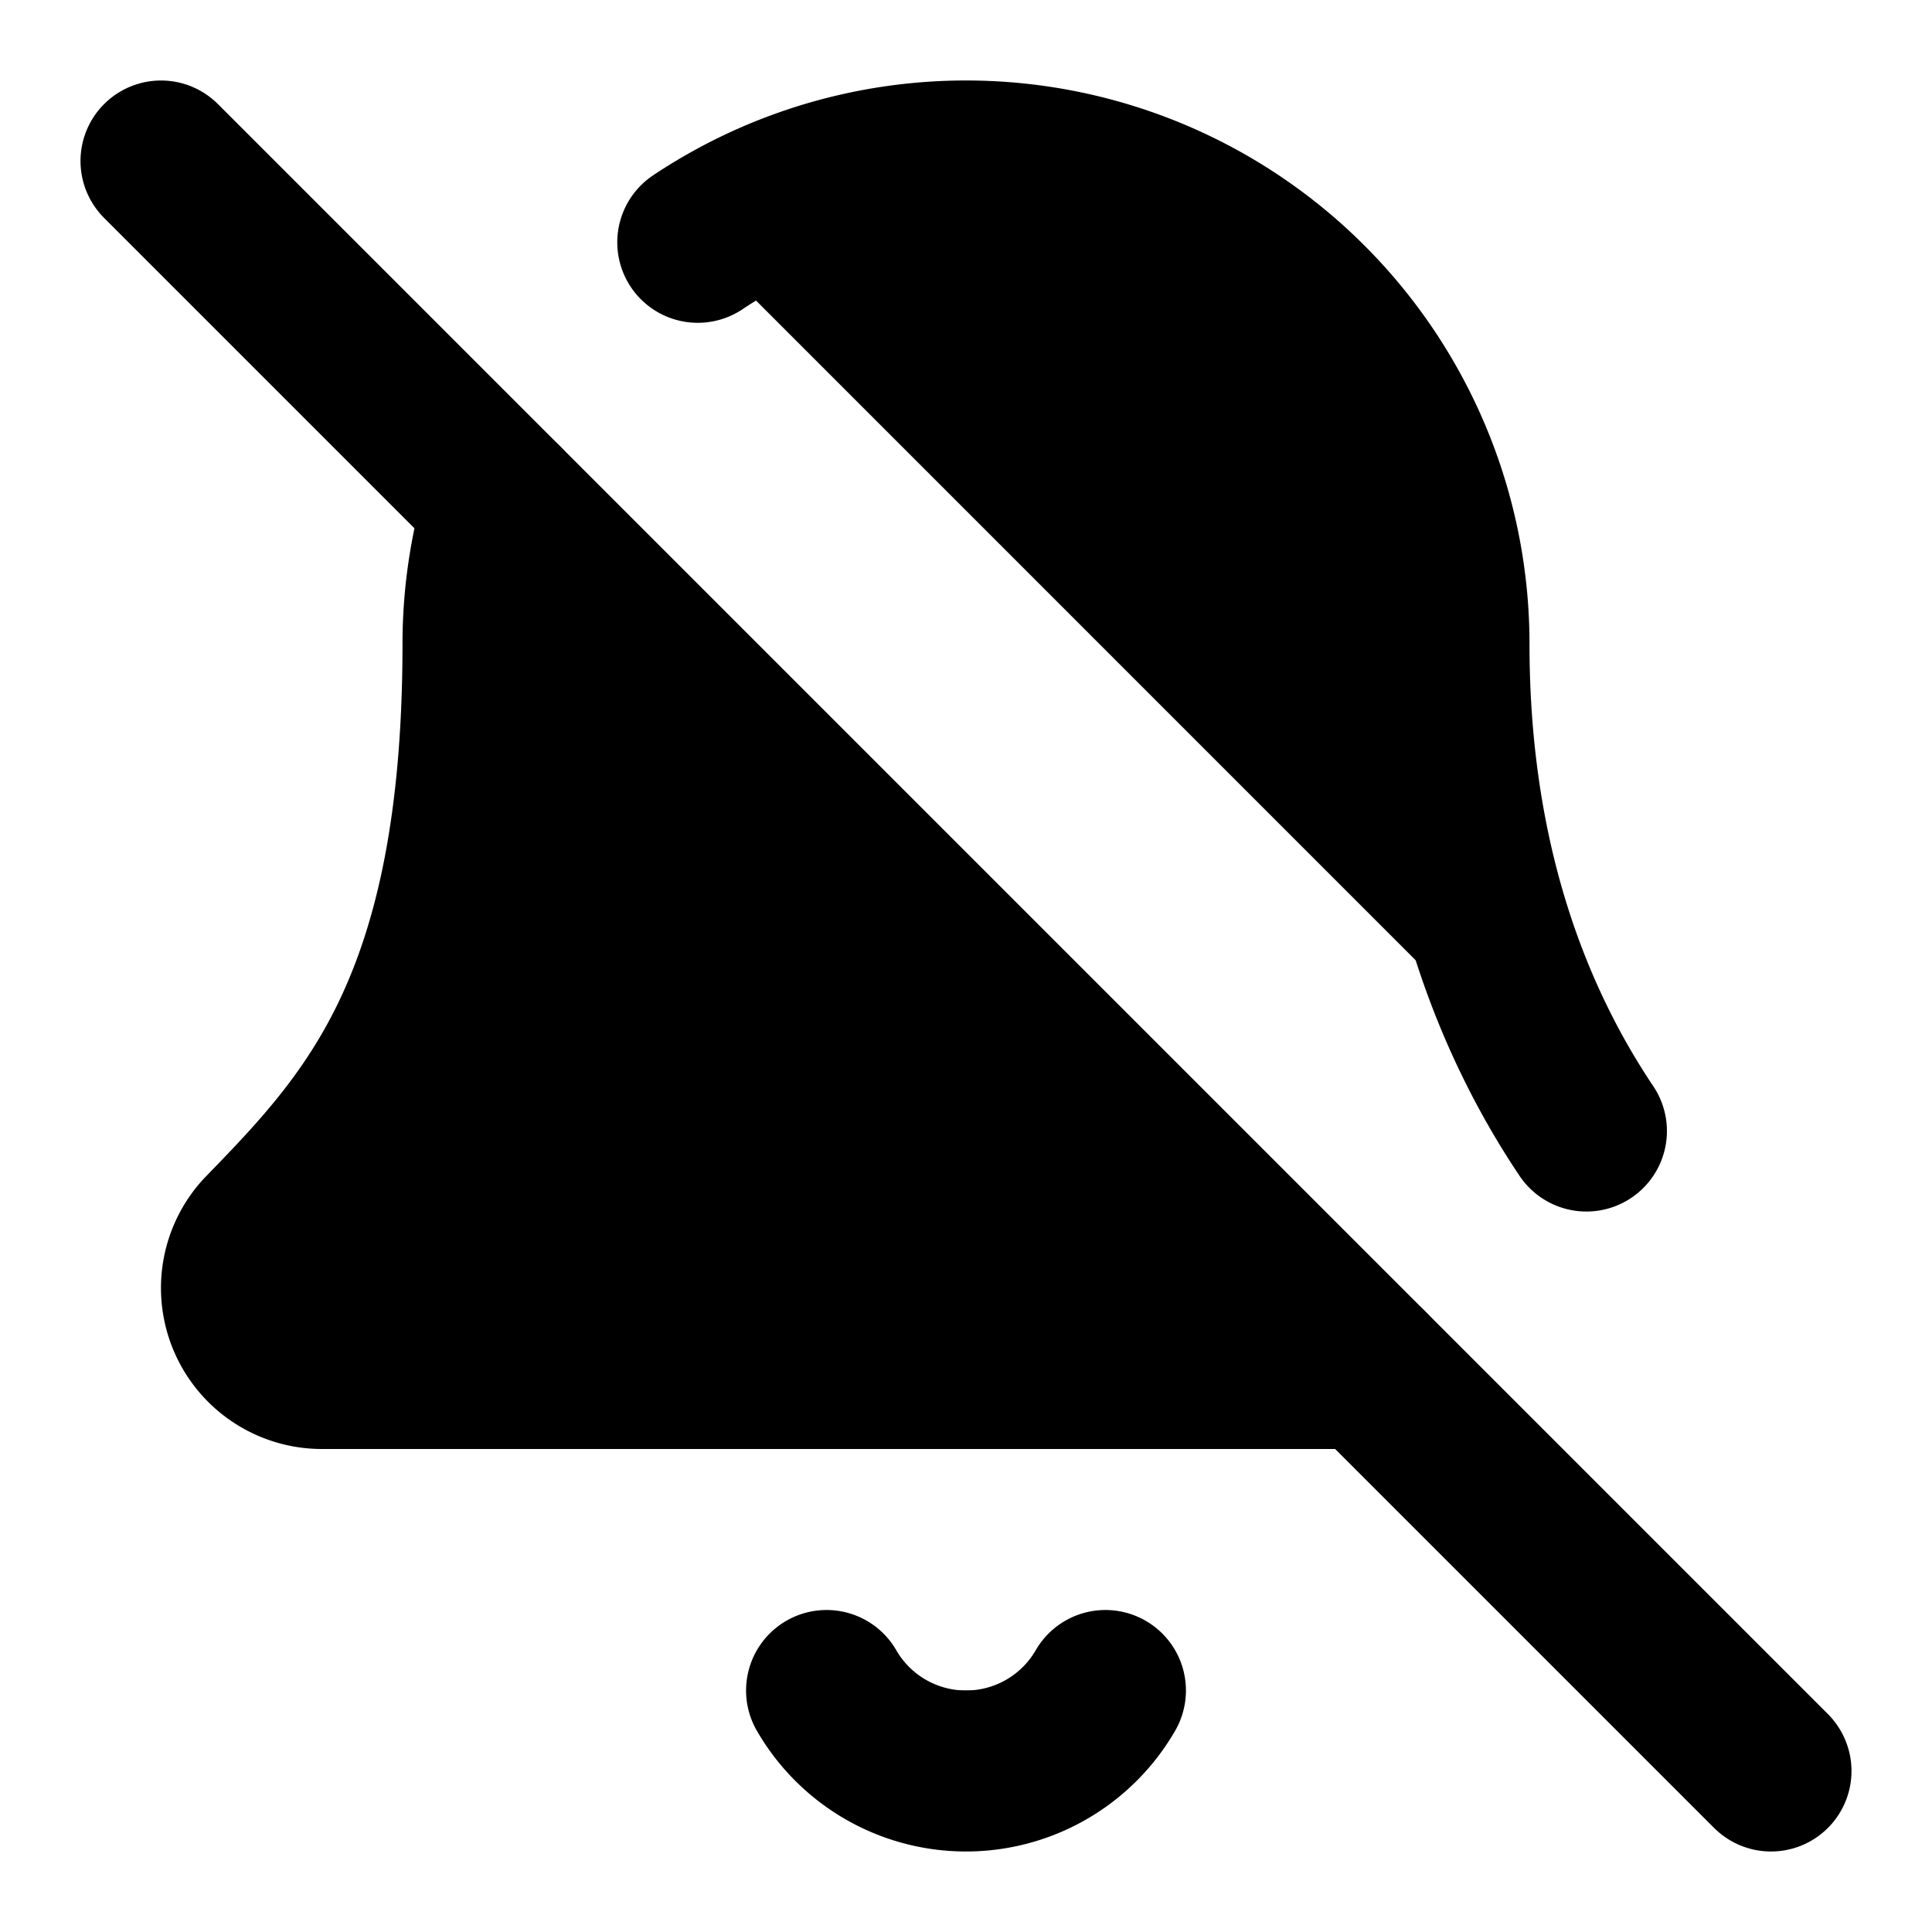
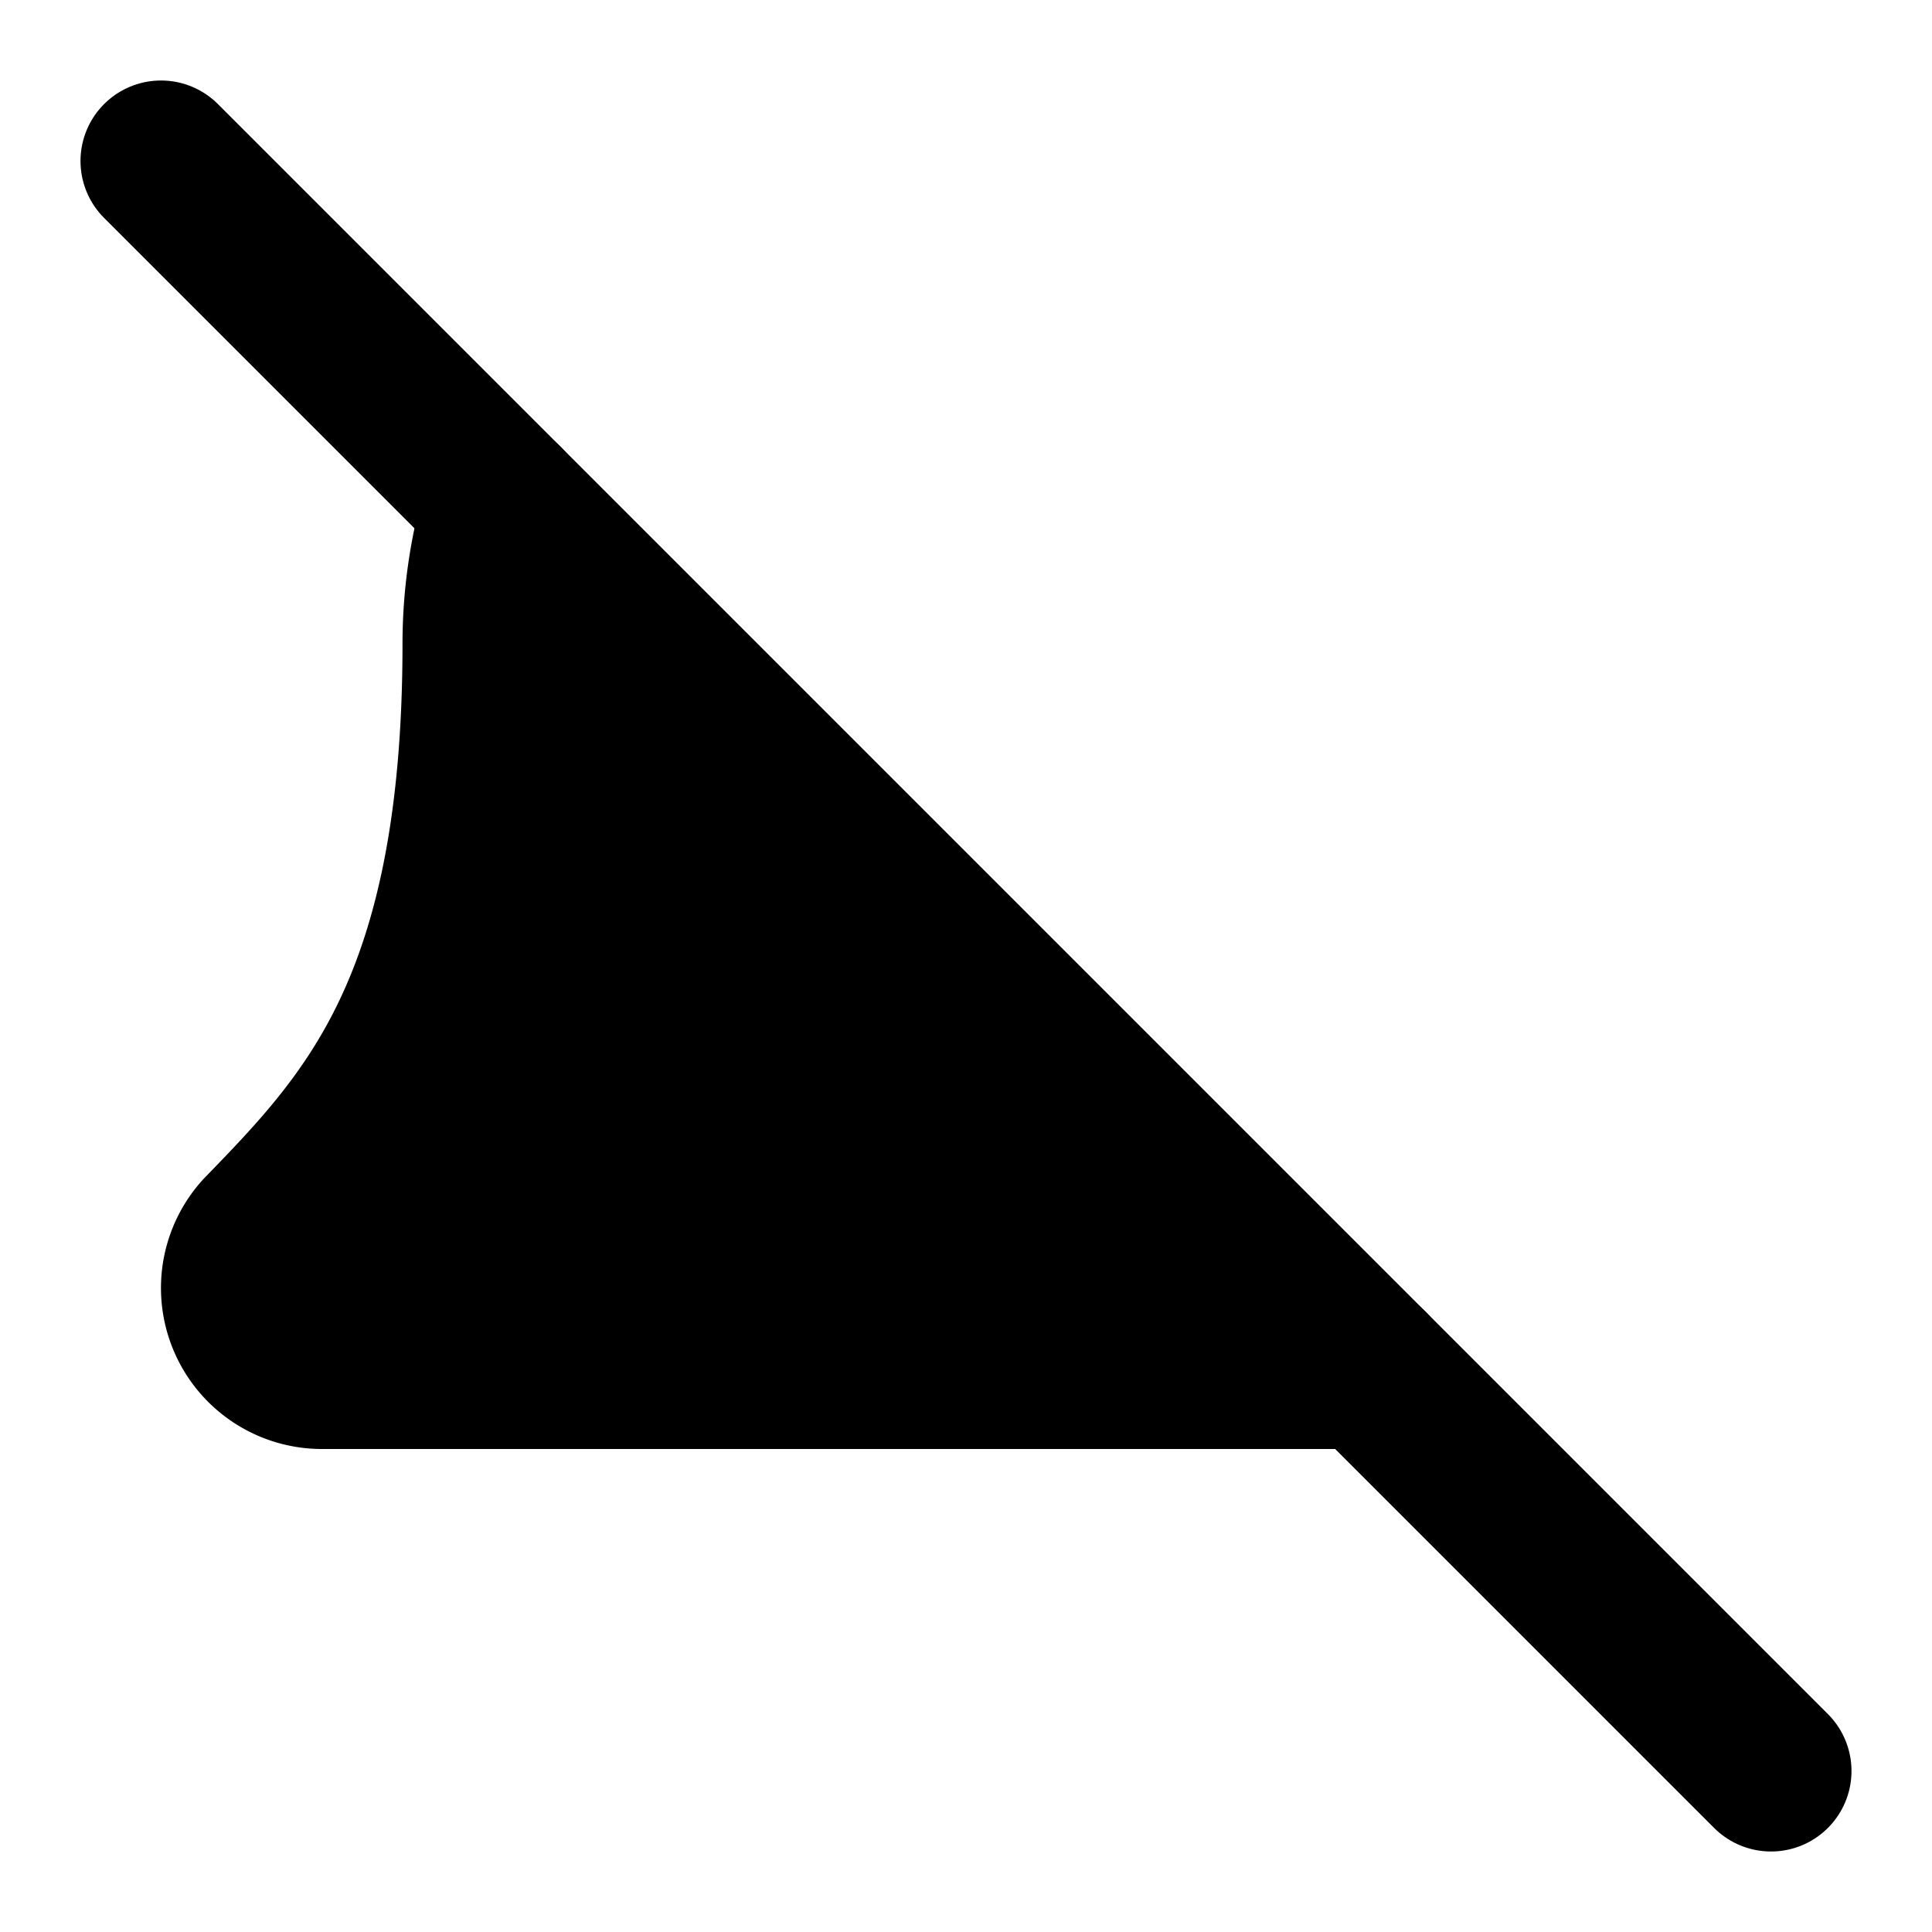
<svg xmlns="http://www.w3.org/2000/svg" width="24" height="24" viewBox="0 0 24 24" fill="currentColor" stroke="currentColor" stroke-width="2" stroke-linecap="round" stroke-linejoin="round">
-   <path vector-effect="non-scaling-stroke" d="M10.268 21a2 2 0 0 0 3.464 0" />
  <path vector-effect="non-scaling-stroke" d="M17 17H4a1 1 0 0 1-.74-1.673C4.59 13.956 6 12.499 6 8a6 6 0 0 1 .258-1.742" />
  <path vector-effect="non-scaling-stroke" d="m2 2 20 20" />
-   <path vector-effect="non-scaling-stroke" d="M8.668 3.01A6 6 0 0 1 18 8c0 2.687.77 4.653 1.707 6.05" />
</svg>